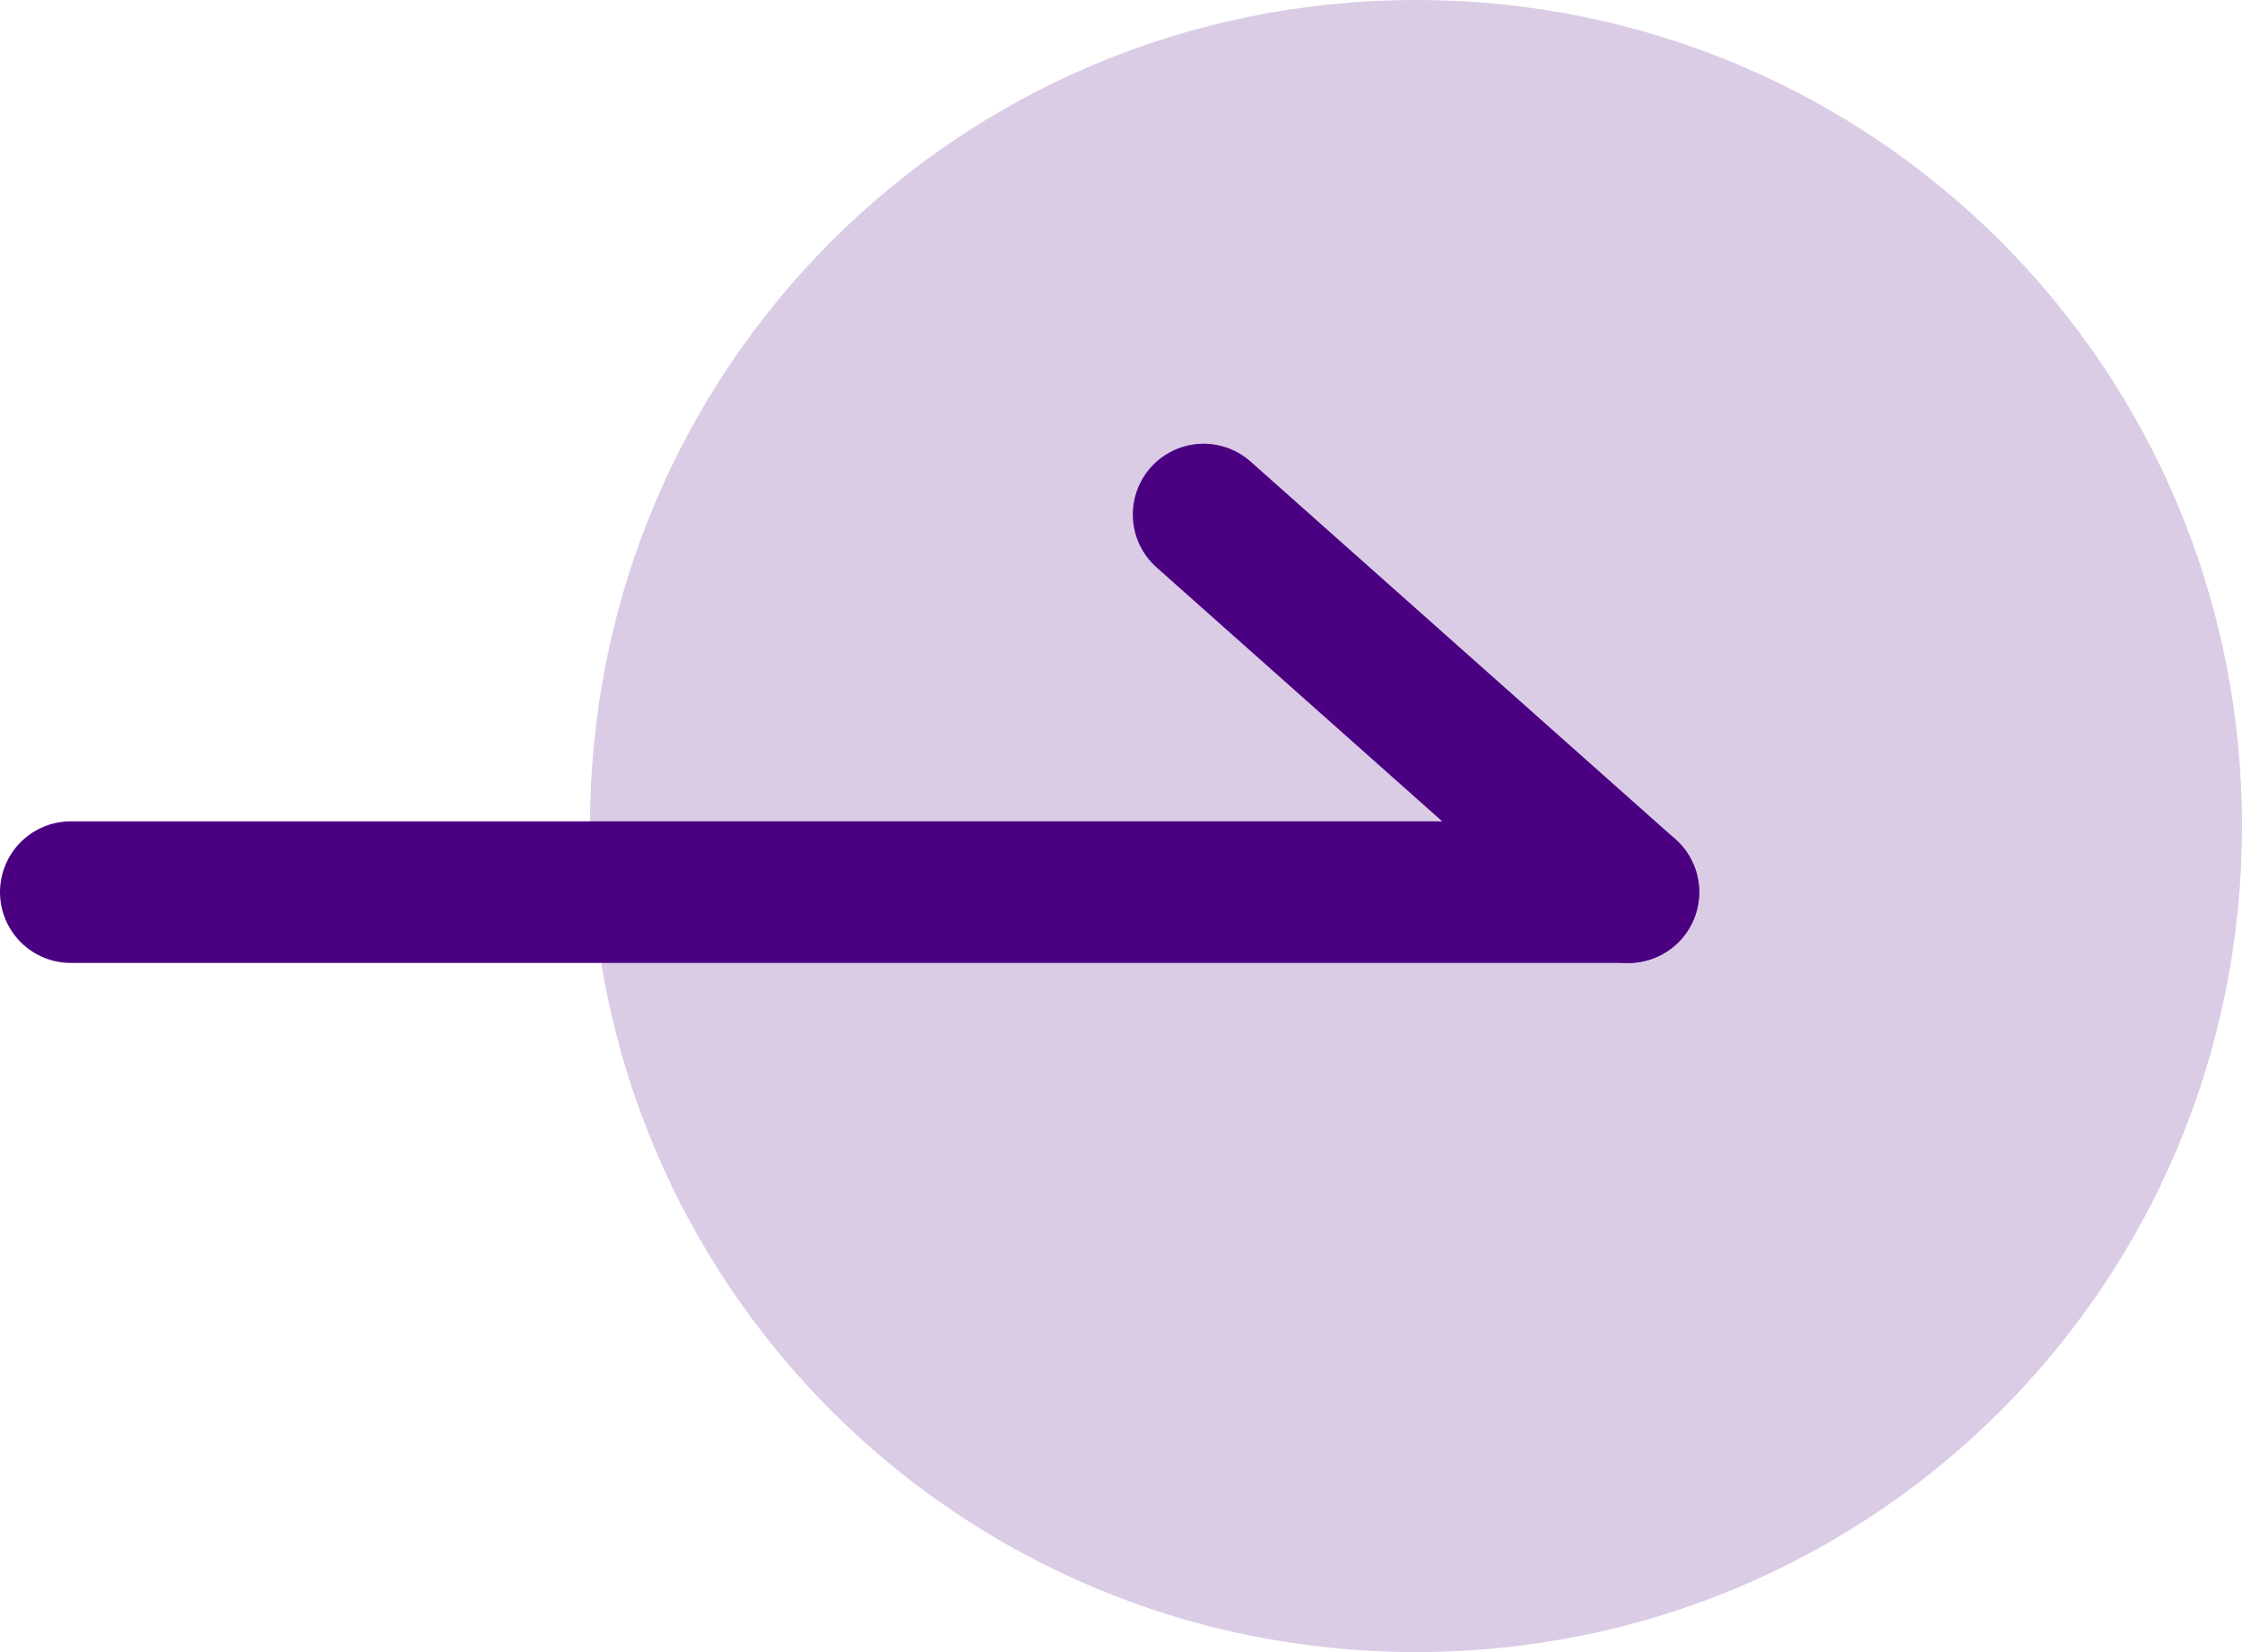
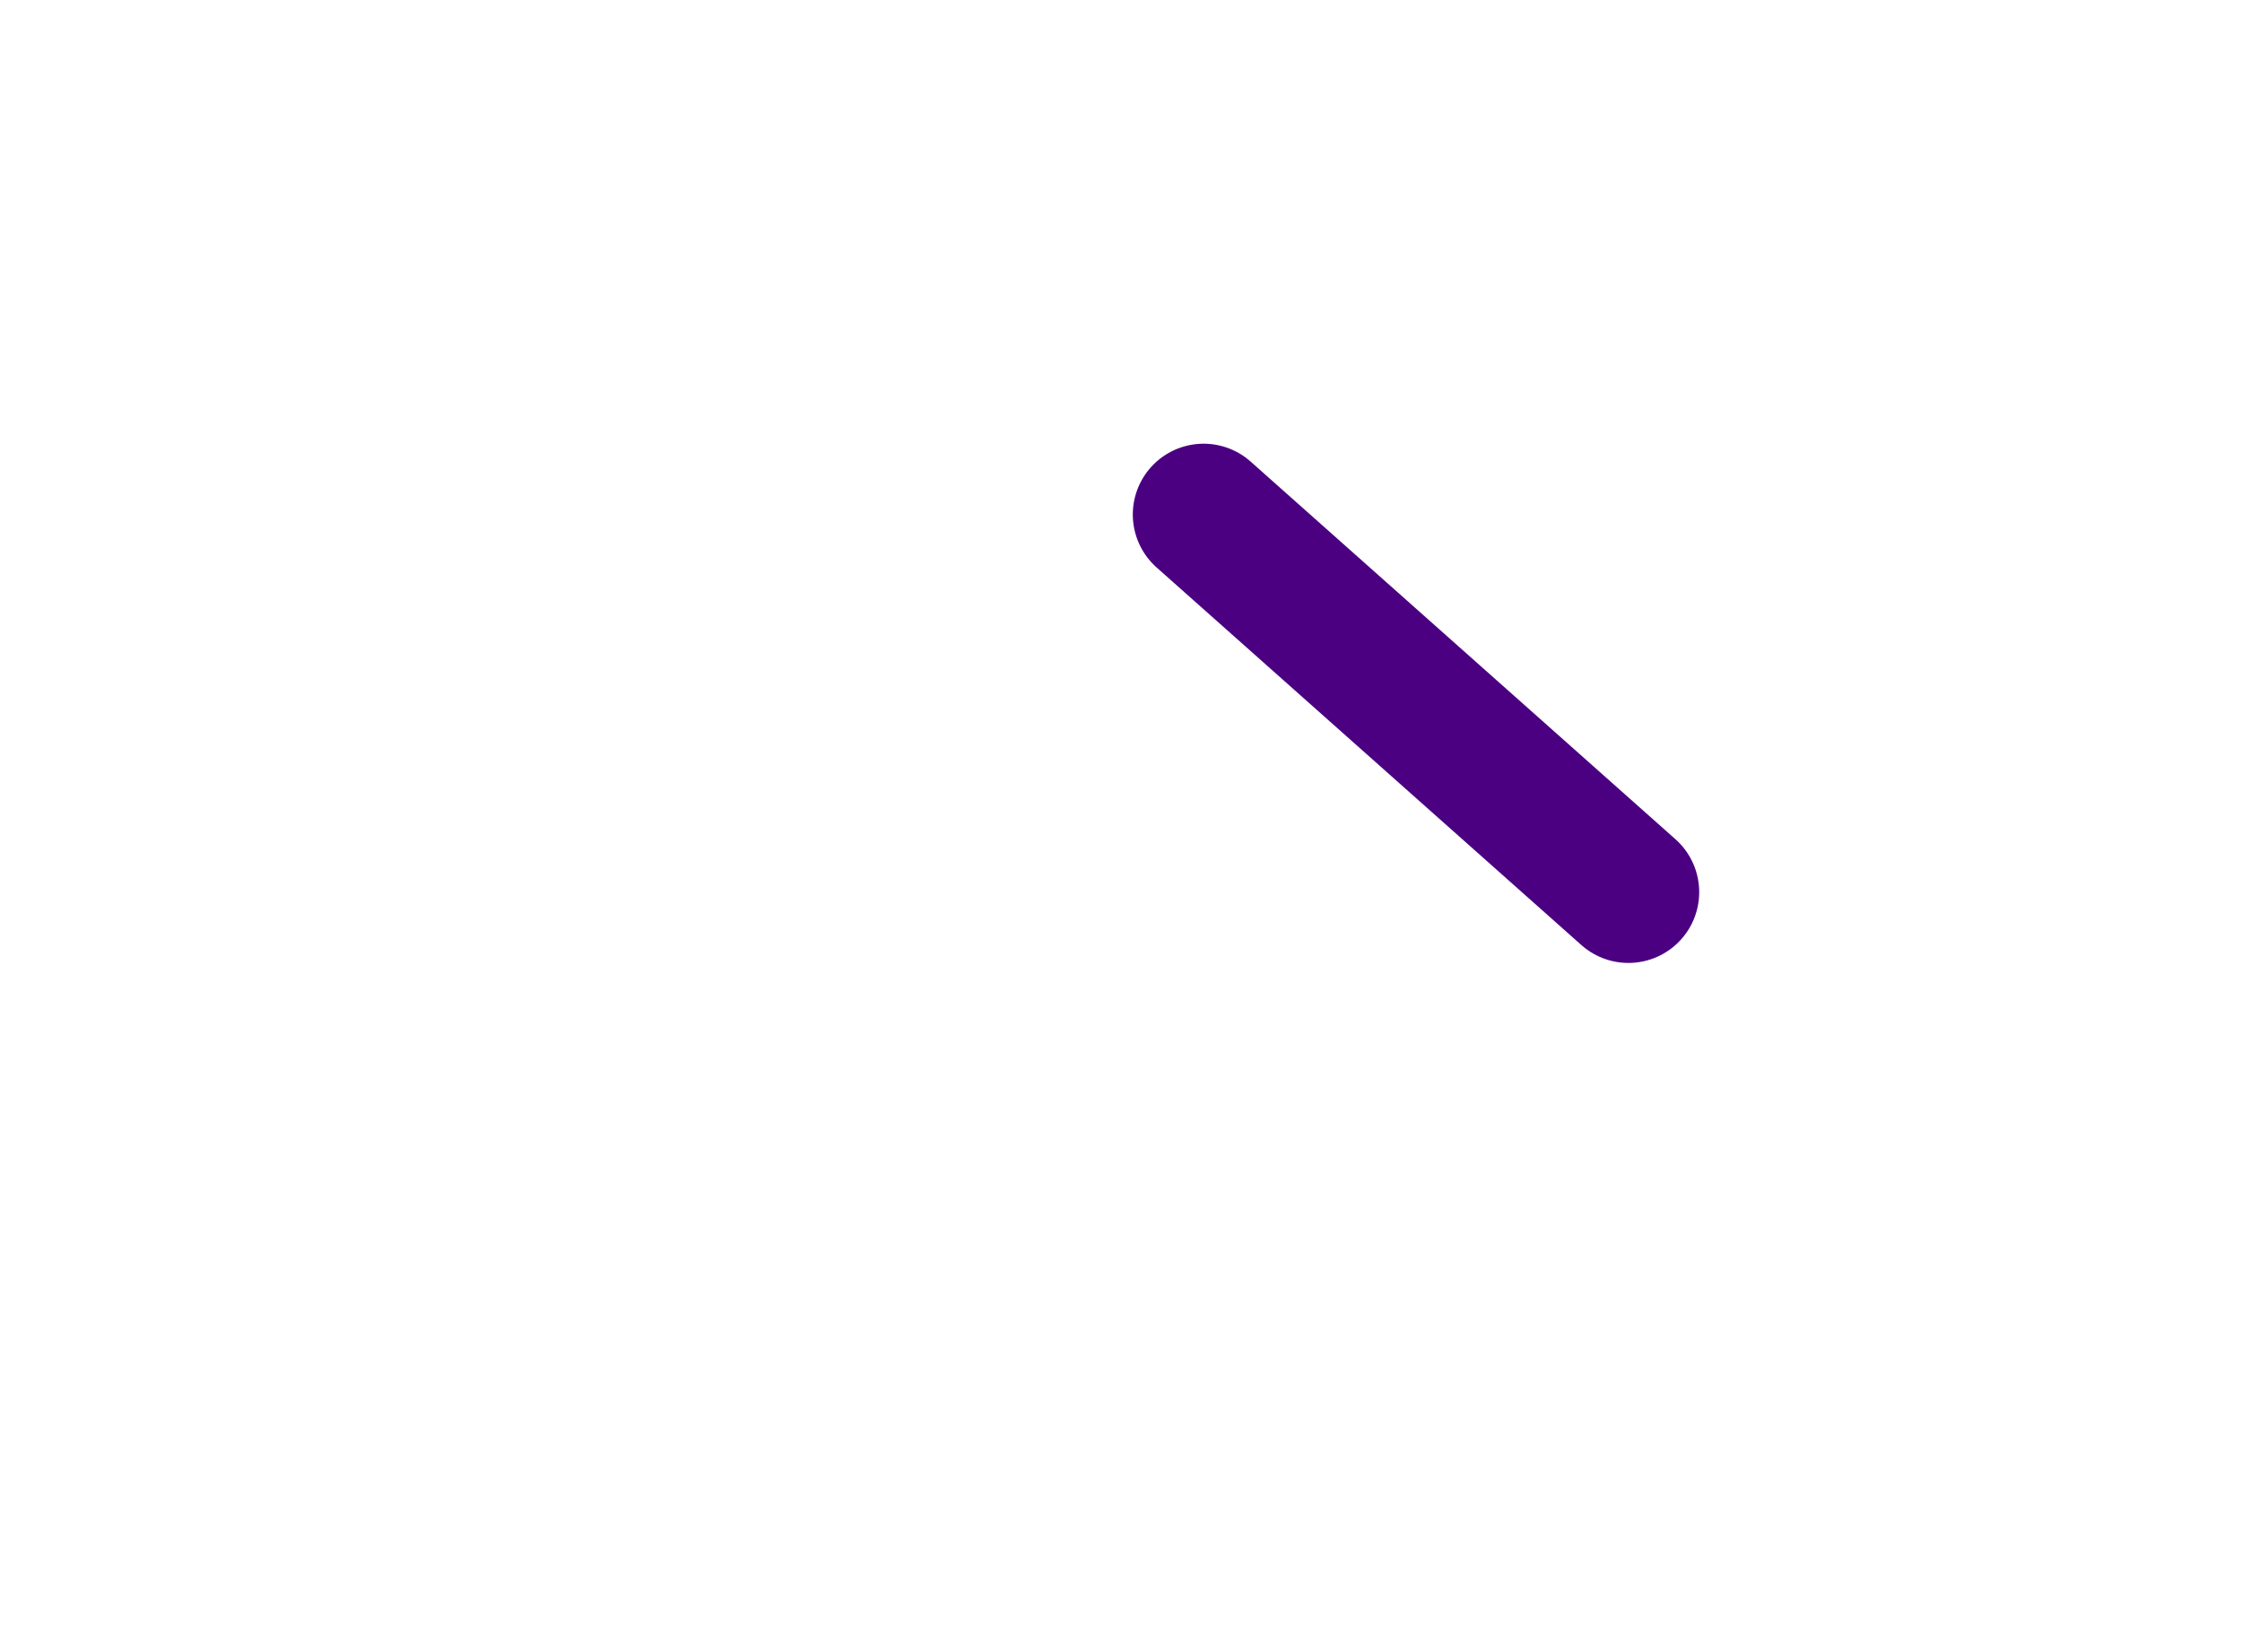
<svg xmlns="http://www.w3.org/2000/svg" version="1.1" viewBox="0 0 47.5 35">
  <defs>
    <style>
      .cls-1 {
        fill: #dbcce6;
      }

      .cls-2 {
        fill: none;
        stroke: indigo;
        stroke-linecap: round;
        stroke-width: 3px;
      }
    </style>
  </defs>
  <g>
    <g id="_レイヤー_1" data-name="レイヤー_1">
      <g>
-         <path id="_パス_2" data-name="パス_2" class="cls-1" d="M30,0c9.7,0,17.5,7.8,17.5,17.5s-7.8,17.5-17.5,17.5-17.5-7.8-17.5-17.5S20.3,0,30,0Z" />
-         <line id="_線_1" data-name="線_1" class="cls-2" x1="1.5" y1="18.9" x2="34.5" y2="18.9" />
        <line id="_線_2" data-name="線_2" class="cls-2" x1="25.5" y1="10.9" x2="34.5" y2="18.9" />
      </g>
    </g>
  </g>
</svg>